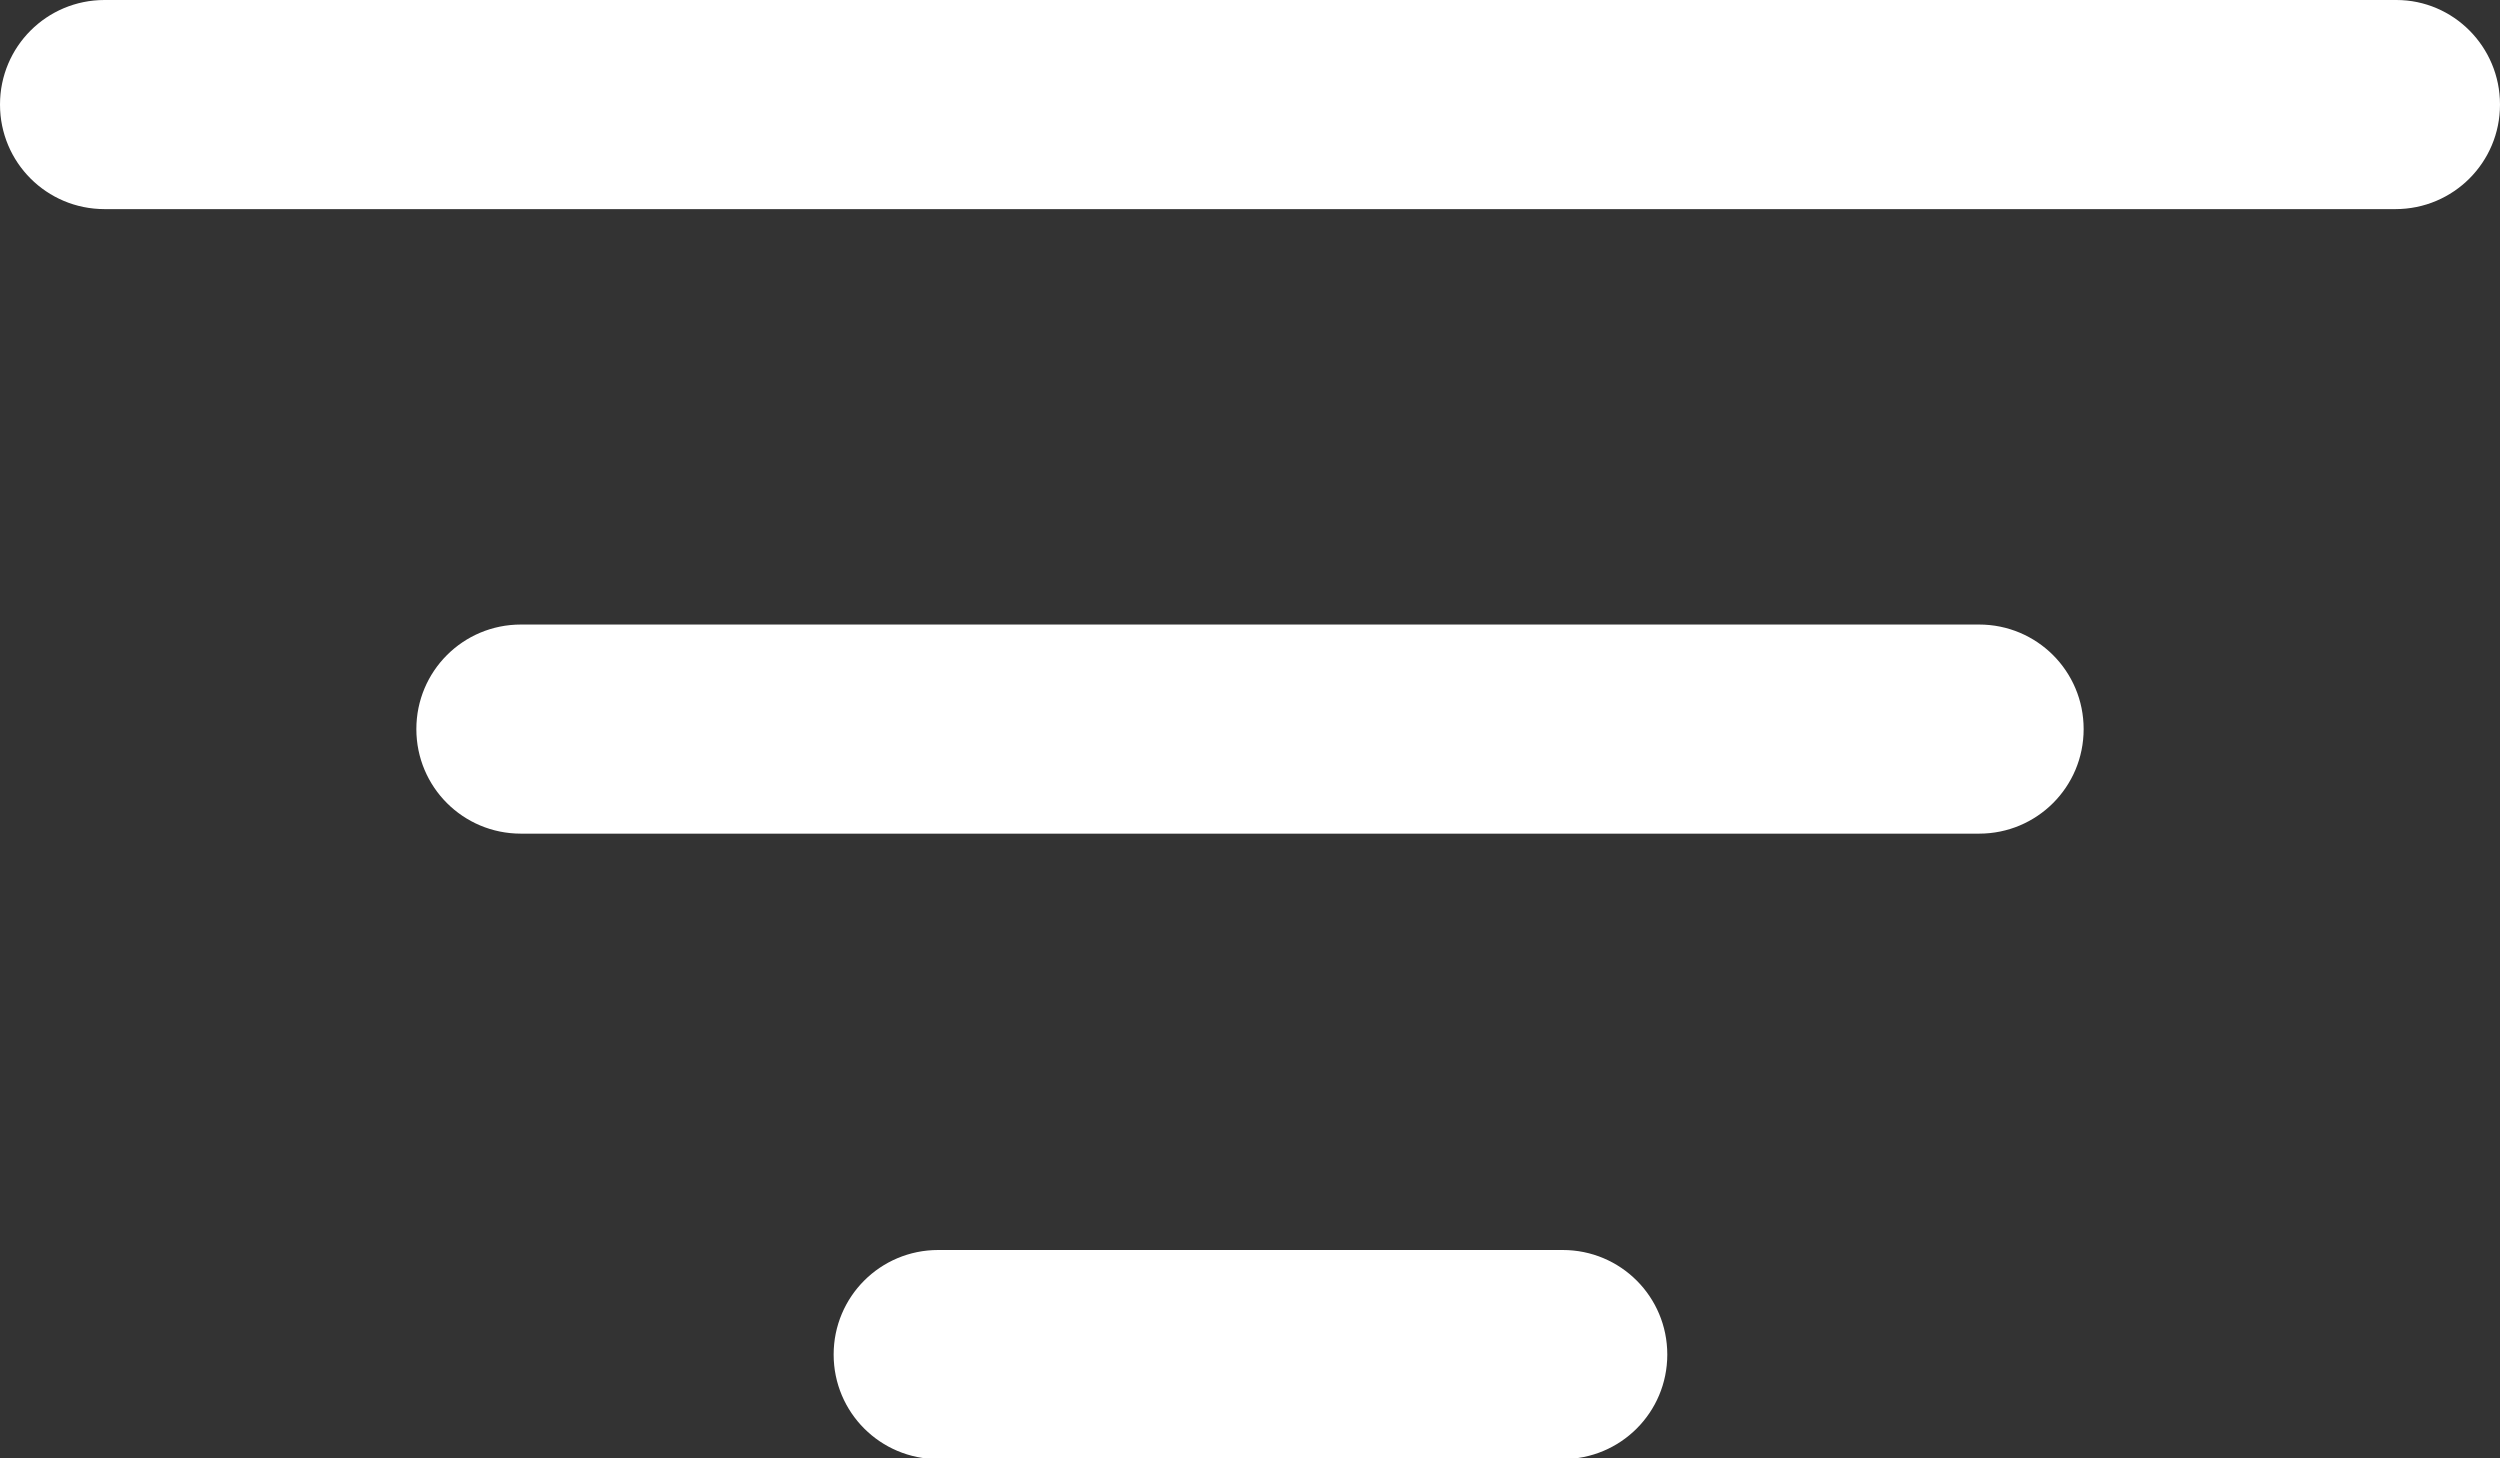
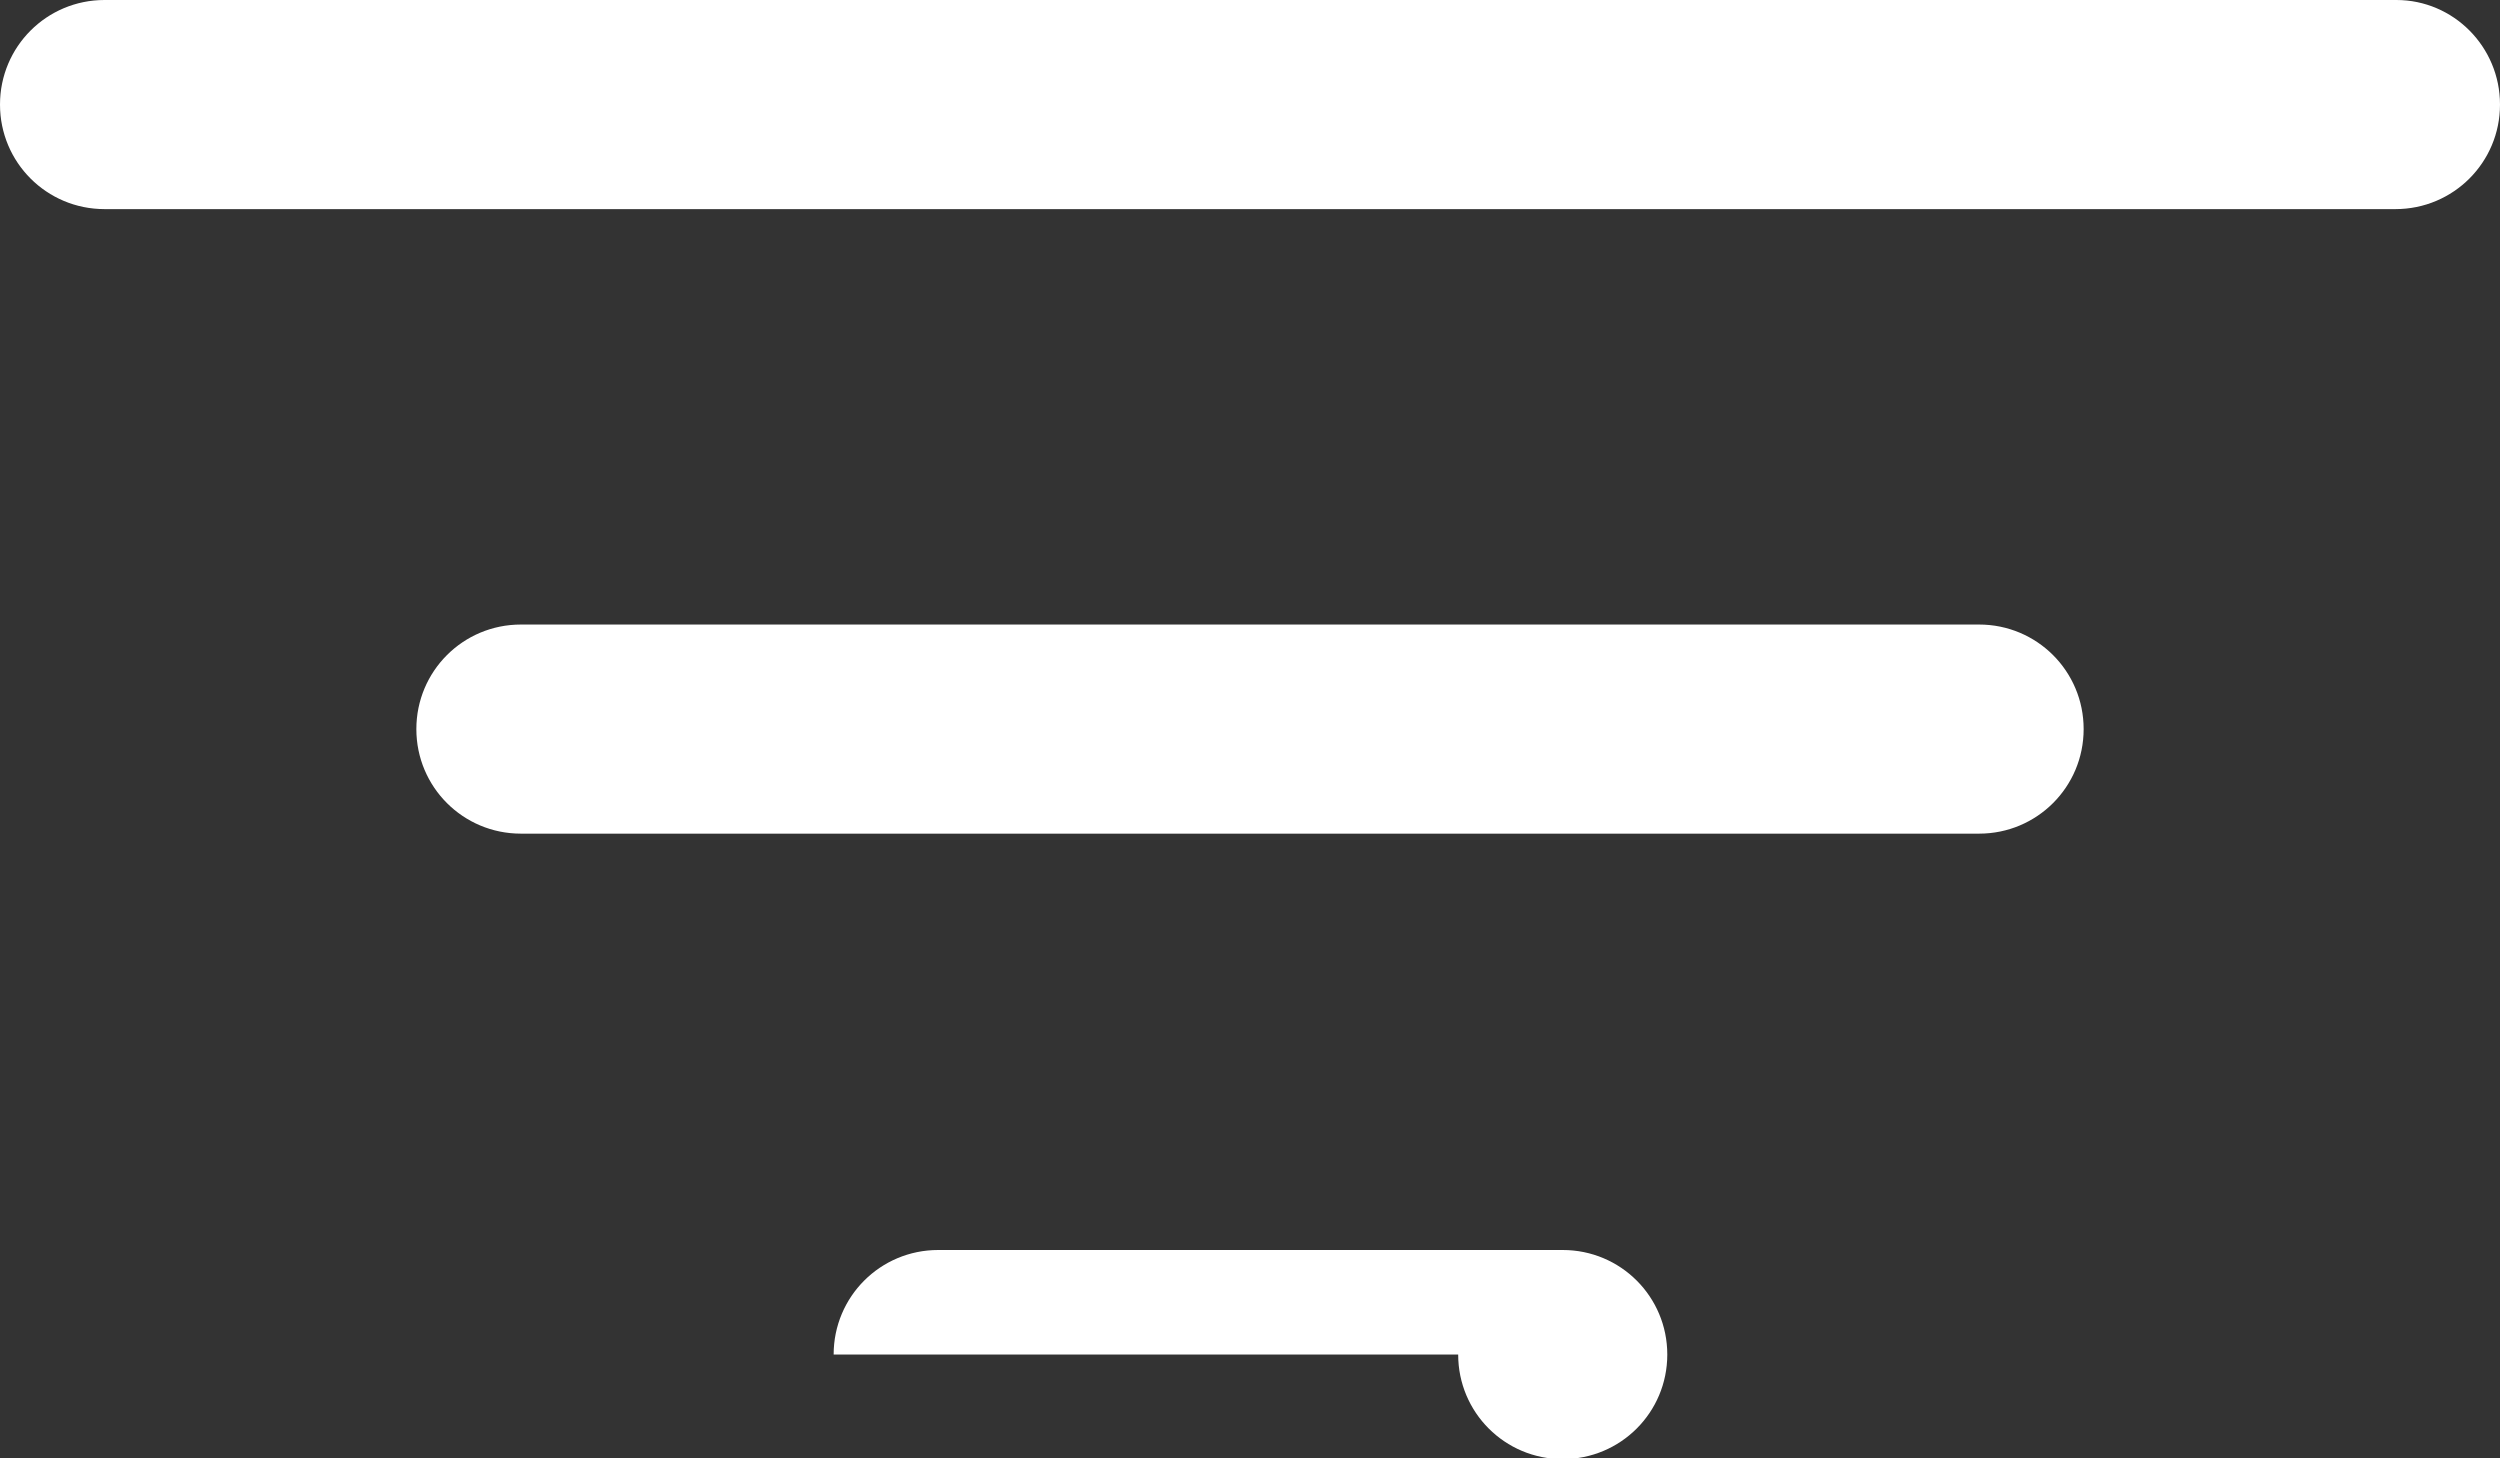
<svg xmlns="http://www.w3.org/2000/svg" id="Calque_1" viewBox="0 0 26.78 15.62">
  <rect x="0" y="0" width="26.78" height="15.62" fill="#333333" stroke="none" />
  <defs>
    <style>
      .cls-1 {
        fill: #fff;
      }
    </style>
  </defs>
  <g id="Groupe_97">
-     <path id="Tracé_143" class="cls-1" d="M8.93,14.51c0-.62.5-1.12,1.12-1.12h6.69c.62,0,1.12.5,1.12,1.12s-.5,1.12-1.12,1.12h-6.69c-.62,0-1.12-.5-1.12-1.12h0M4.46,7.81c0-.62.5-1.12,1.12-1.12h15.62c.62,0,1.12.5,1.12,1.12s-.5,1.12-1.12,1.12H5.58c-.62,0-1.12-.5-1.12-1.12h0M0,1.12C0,.5.5,0,1.12,0h0s24.55,0,24.55,0C26.28,0,26.78.5,26.78,1.12s-.5,1.12-1.12,1.12H1.12c-.62,0-1.12-.5-1.12-1.12h0" />
+     <path id="Tracé_143" class="cls-1" d="M8.93,14.51c0-.62.5-1.12,1.12-1.12h6.69c.62,0,1.12.5,1.12,1.12s-.5,1.12-1.12,1.12c-.62,0-1.12-.5-1.12-1.12h0M4.46,7.81c0-.62.5-1.12,1.12-1.12h15.62c.62,0,1.12.5,1.12,1.12s-.5,1.12-1.12,1.12H5.58c-.62,0-1.12-.5-1.12-1.12h0M0,1.12C0,.5.5,0,1.12,0h0s24.55,0,24.55,0C26.28,0,26.78.5,26.78,1.12s-.5,1.12-1.12,1.12H1.12c-.62,0-1.12-.5-1.12-1.12h0" />
  </g>
</svg>